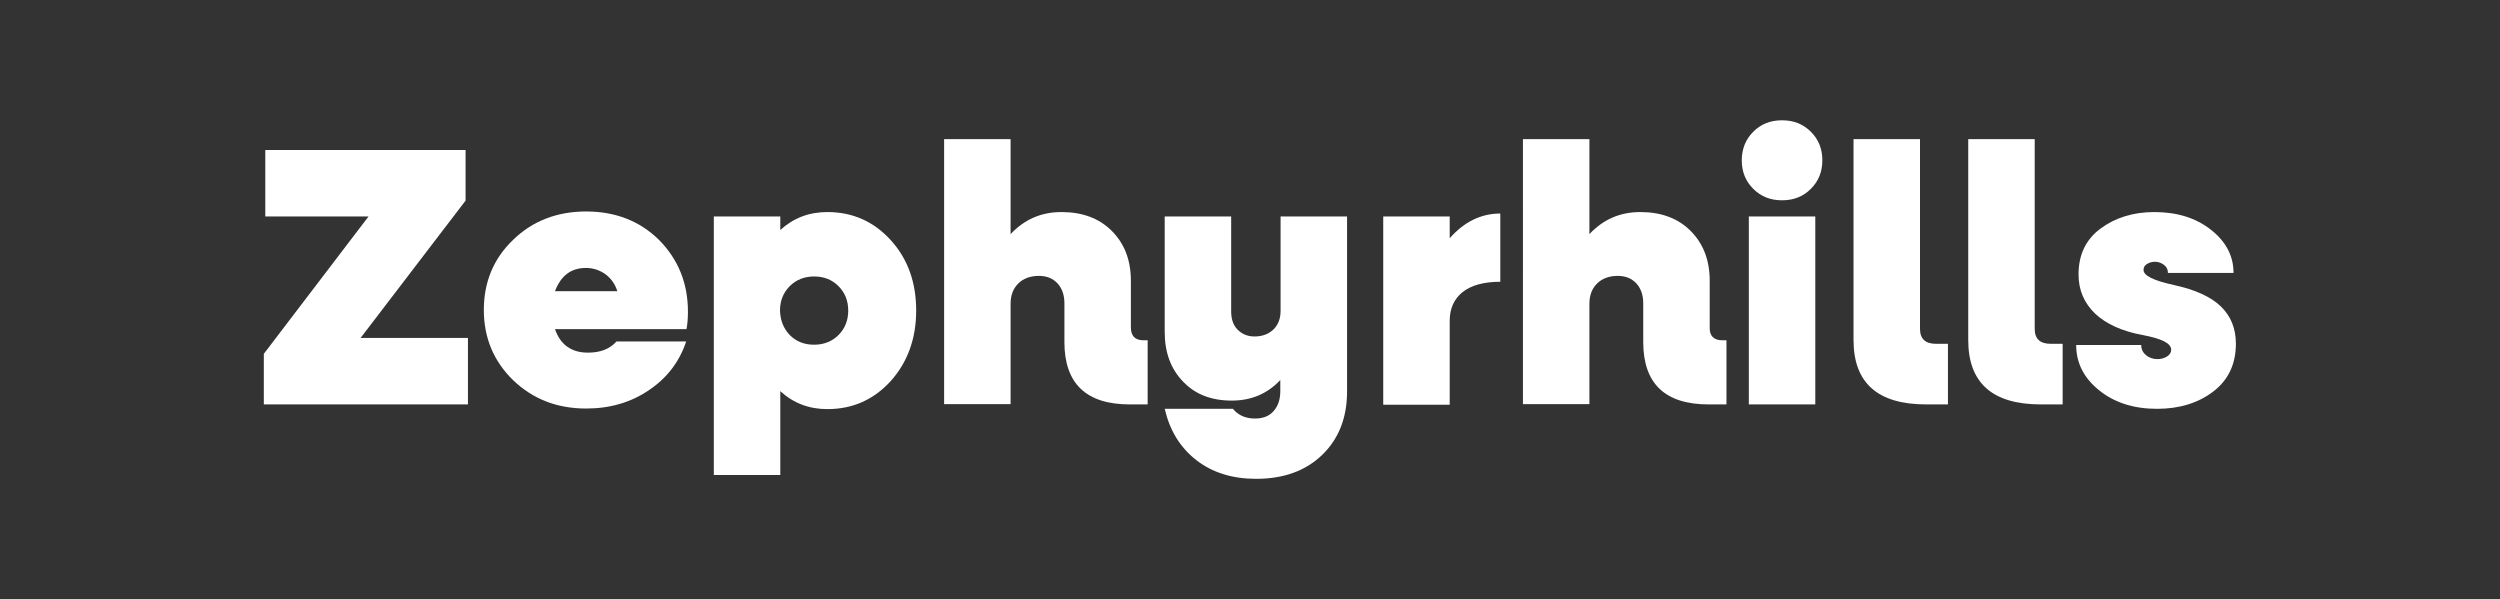
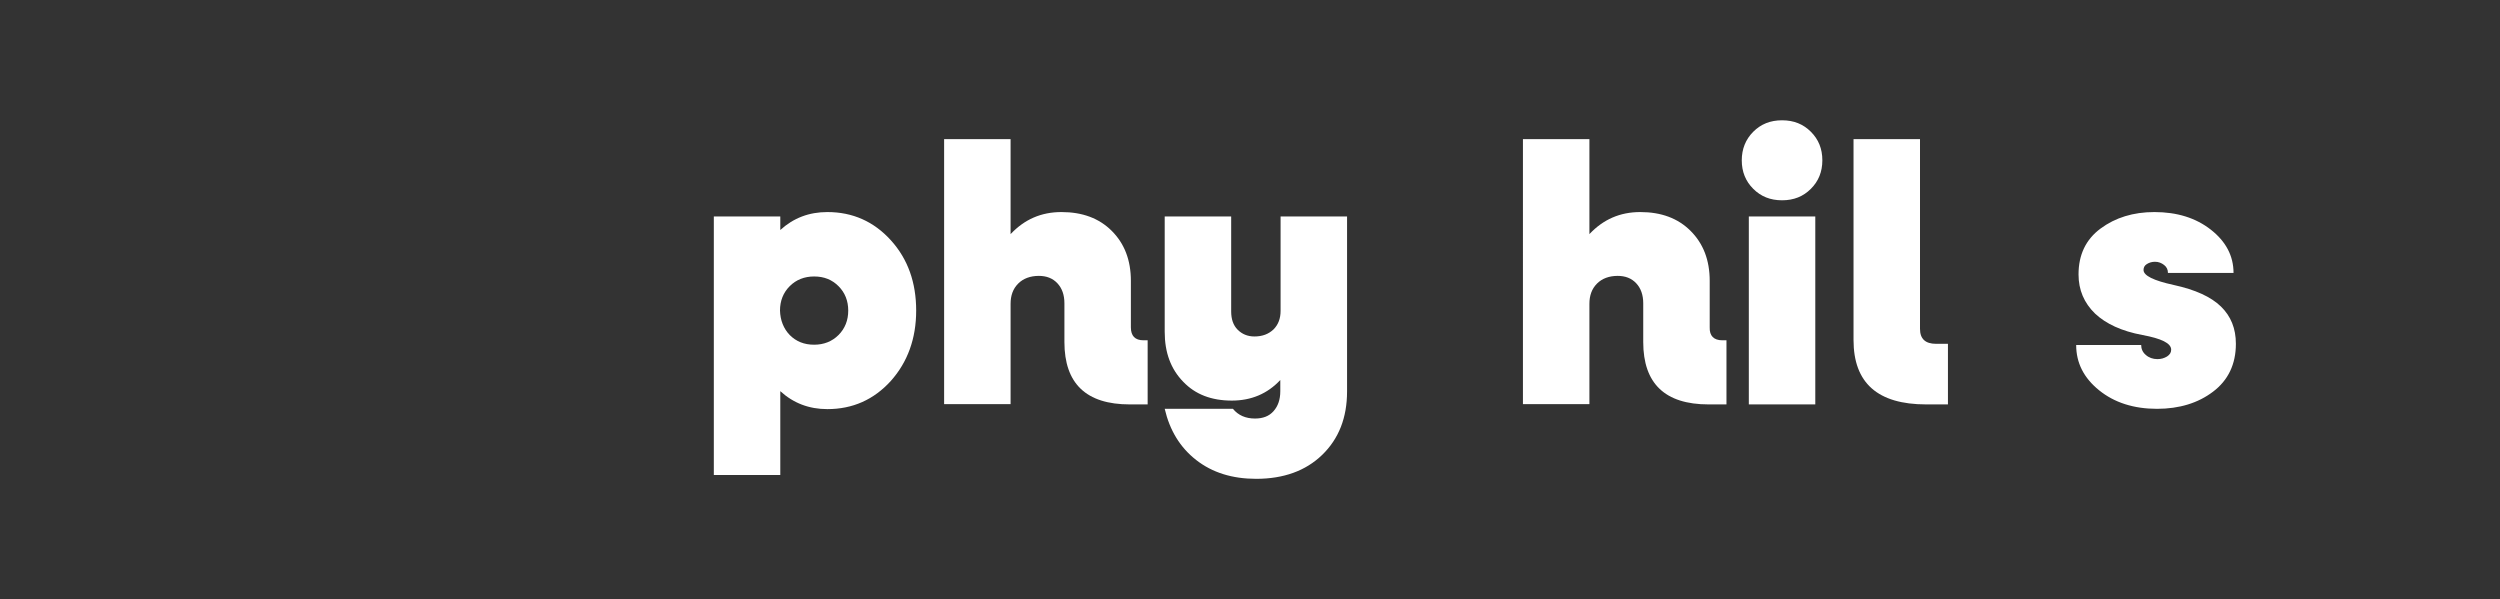
<svg xmlns="http://www.w3.org/2000/svg" version="1.1" id="Layer_1" x="0px" y="0px" viewBox="0 0 850 203.8" style="enable-background:new 0 0 850 203.8;" xml:space="preserve">
  <rect x="0" y="0" width="850" height="203.8" fill="#333333" stroke="none" />
  <style type="text/css">
	.st0{fill:#FFFFFF;}
</style>
  <g>
-     <path class="st0" d="M122.6,114.9h36.5v22.6H89.7v-17.2l35.6-46.7H90.2V51h68.1v17.2L122.6,114.9z" />
-     <path class="st0" d="M233.9,106c0,2.5-0.2,4.5-0.5,5.9h-44.7c1.8,5.3,5.6,8,11.2,8c4.3,0,7.5-1.3,9.7-3.8h23.7   c-2.3,6.9-6.5,12.4-12.6,16.5c-6.1,4.2-13.3,6.3-21.4,6.3c-9.9,0-18.1-3.2-24.8-9.6c-6.6-6.4-10-14.4-10-23.9s3.3-17.5,10-23.9   c6.6-6.4,14.9-9.6,24.8-9.6c9.9,0,18.2,3.2,24.8,9.7C230.6,88.2,233.9,96.3,233.9,106z M199.2,91.1c-5,0-8.5,2.6-10.5,7.9h21.2   c-0.8-2.5-2.2-4.4-4.1-5.8C203.8,91.8,201.6,91.1,199.2,91.1z" />
    <path class="st0" d="M281.3,72.1c8.6,0,15.8,3.2,21.6,9.6c5.8,6.4,8.6,14.4,8.6,23.9s-2.9,17.5-8.6,23.9c-5.8,6.4-13,9.6-21.6,9.6   c-6.2,0-11.5-2-16-6.1v28.5h-22.6V73.6h22.6v4.6C269.8,74.1,275.1,72.1,281.3,72.1z M268.5,113.9c2.2,2.2,4.9,3.3,8.3,3.3   c3.3,0,6.1-1.1,8.3-3.3c2.2-2.2,3.3-5,3.3-8.3c0-3.3-1.1-6.1-3.3-8.3c-2.2-2.2-4.9-3.3-8.3-3.3c-3.3,0-6.1,1.1-8.3,3.3   c-2.2,2.2-3.3,5-3.3,8.3C265.3,108.9,266.4,111.7,268.5,113.9z" />
    <path class="st0" d="M388.8,115.7h1.4v21.8h-6.1c-14.8,0-22.2-7.1-22.2-21.2v-13.2c0-2.8-0.8-5.1-2.4-6.8c-1.6-1.7-3.7-2.5-6.3-2.5   c-2.9,0-5.3,0.9-7,2.6c-1.8,1.8-2.6,4.1-2.6,6.9v34.1H321V47.3h22.6v32.3c4.7-5,10.4-7.5,17.3-7.5c7.1,0,12.8,2.1,17.1,6.4   c4.3,4.3,6.5,9.9,6.5,17v15.8C384.5,114.2,385.9,115.7,388.8,115.7z" />
    <path class="st0" d="M435.5,73.6H458v59.5c0,8.9-2.8,16.1-8.5,21.6c-5.6,5.4-13.1,8.1-22.4,8.1c-8.1,0-14.9-2.1-20.4-6.4   c-5.5-4.3-9-10.1-10.7-17.4h23.2c1.8,2.2,4.3,3.3,7.5,3.3c2.7,0,4.8-0.8,6.3-2.5c1.5-1.7,2.3-3.9,2.3-6.8v-3.8   c-4.4,4.7-9.9,7-16.5,7c-6.9,0-12.4-2.1-16.5-6.4c-4.2-4.3-6.3-9.9-6.3-17V73.6h22.6v32.3c0,2.6,0.7,4.7,2.2,6.2   c1.5,1.5,3.4,2.3,5.7,2.3c2.7,0,4.8-0.8,6.5-2.4c1.6-1.6,2.4-3.7,2.4-6.3V73.6z" />
-     <path class="st0" d="M492.9,81c4.9-5.6,10.7-8.4,17.2-8.4v23.2c-5.6,0-9.9,1.2-12.8,3.5c-2.9,2.3-4.4,5.6-4.4,9.7v28.6h-22.6V73.6   h22.6V81z" />
    <path class="st0" d="M585.6,115.7h1.4v21.8h-6.1c-14.8,0-22.2-7.1-22.2-21.2v-13.2c0-2.8-0.8-5.1-2.4-6.8c-1.6-1.7-3.7-2.5-6.3-2.5   c-2.9,0-5.3,0.9-7,2.6c-1.8,1.8-2.6,4.1-2.6,6.9v34.1h-22.6V47.3h22.6v32.3c4.7-5,10.4-7.5,17.3-7.5c7.1,0,12.8,2.1,17.1,6.4   c4.3,4.3,6.5,9.9,6.5,17v15.8C581.2,114.2,582.7,115.7,585.6,115.7z" />
    <path class="st0" d="M615.7,64.2c-2.6,2.6-5.8,3.9-9.8,3.9s-7.2-1.3-9.8-3.9c-2.6-2.6-3.9-5.8-3.9-9.7c0-3.8,1.3-7.1,3.9-9.7   c2.6-2.6,5.8-3.9,9.8-3.9s7.2,1.3,9.8,3.9c2.6,2.6,3.9,5.8,3.9,9.7C619.6,58.4,618.3,61.6,615.7,64.2z M594.6,137.5V73.6h22.6v63.9   H594.6z" />
    <path class="st0" d="M654.9,137.5c-16.5,0-24.7-7.3-24.7-21.9V47.3h22.6v64.5c0,3.4,1.8,5.1,5.5,5.1h4v20.6H654.9z" />
-     <path class="st0" d="M693.9,137.5c-16.5,0-24.7-7.3-24.7-21.9V47.3h22.6v64.5c0,3.4,1.8,5.1,5.5,5.1h4v20.6H693.9z" />
    <path class="st0" d="M733.4,139c-7.9,0-14.5-2.1-19.7-6.3c-5.2-4.2-7.8-9.3-7.8-15.4H728c0,1.3,0.5,2.5,1.6,3.4   c1,0.9,2.4,1.4,3.9,1.4c1.3,0,2.3-0.3,3.3-0.9c0.9-0.6,1.4-1.3,1.4-2.3c0-2.2-3.3-3.8-9.8-5c-7-1.3-12.4-3.8-16.1-7.3   c-3.7-3.6-5.6-8-5.6-13.3c0-6.7,2.5-11.9,7.5-15.6c5-3.7,11.1-5.6,18.3-5.6c7.7,0,14.1,2,19.2,6s7.7,8.9,7.7,14.7h-22.3   c0-1.1-0.4-2-1.3-2.7c-0.9-0.7-1.9-1.1-3.1-1.1c-1.1,0-2,0.3-2.8,0.8s-1.1,1.2-1.1,2c0,1.9,3.4,3.6,10.3,5.1c7.3,1.6,12.6,4,16,7.3   c3.4,3.3,5.1,7.5,5.1,12.7c0,6.9-2.6,12.4-7.8,16.3C747.4,137,741,139,733.4,139z" />
  </g>
</svg>